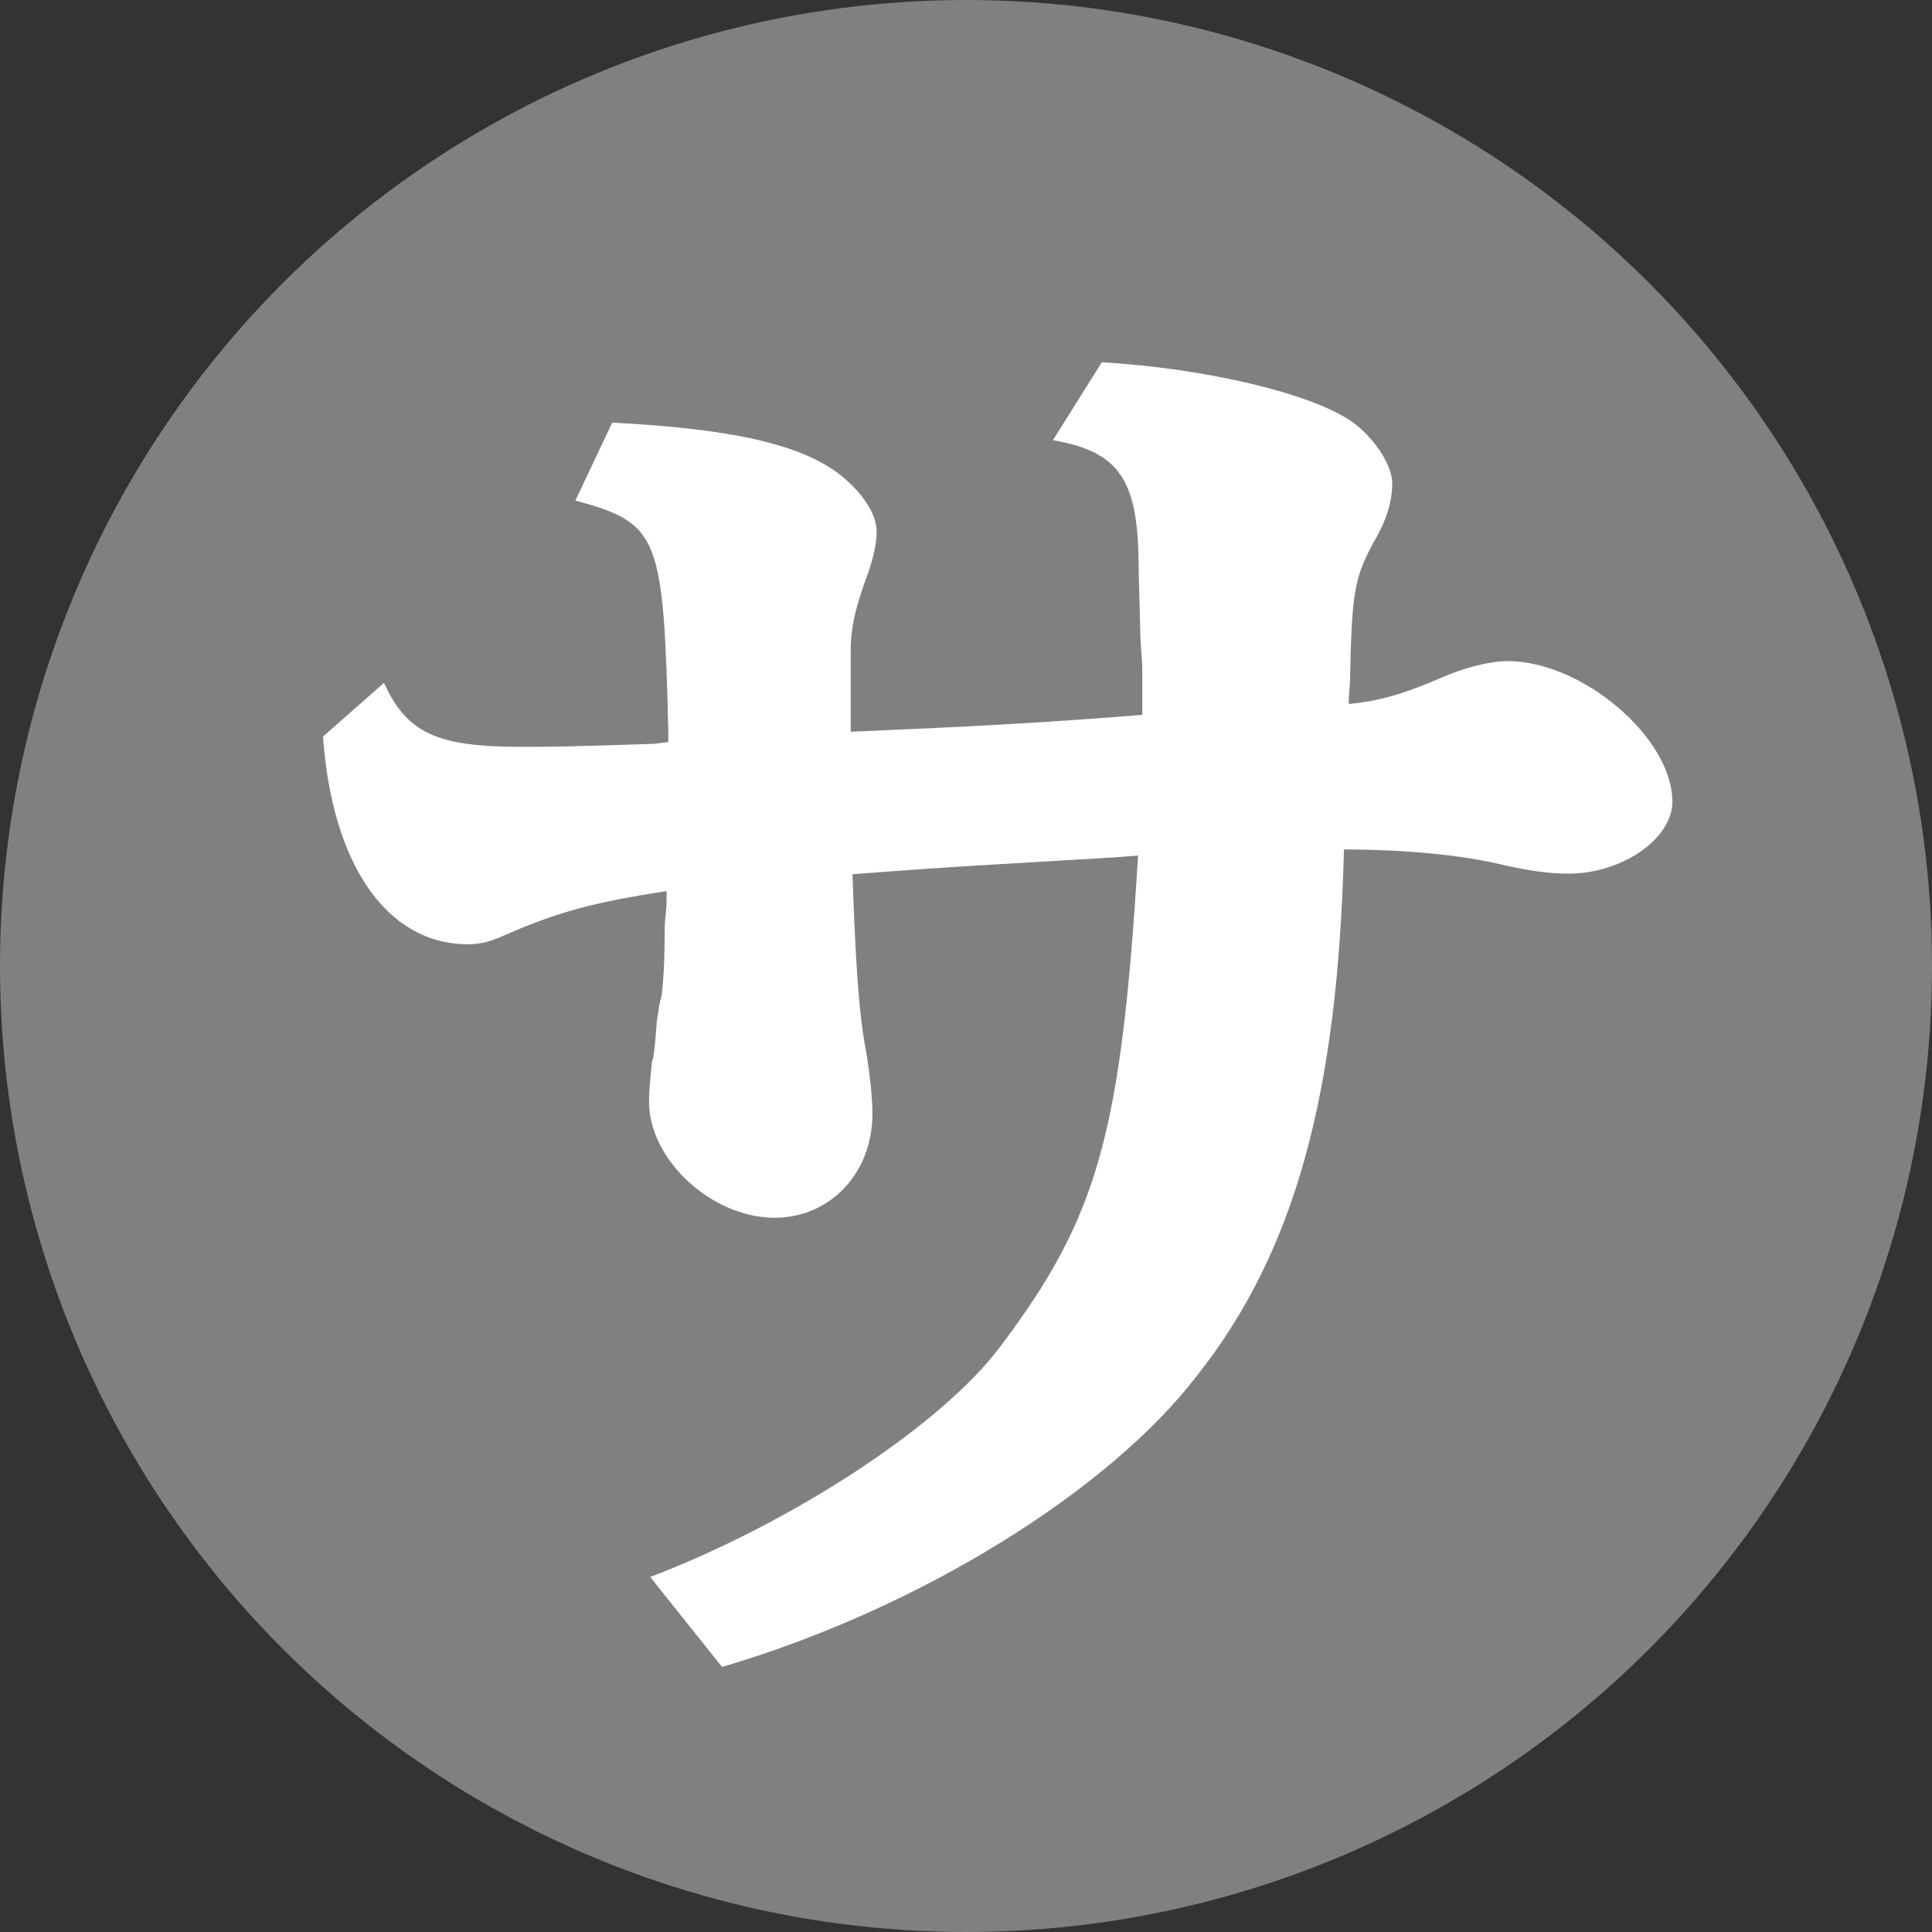
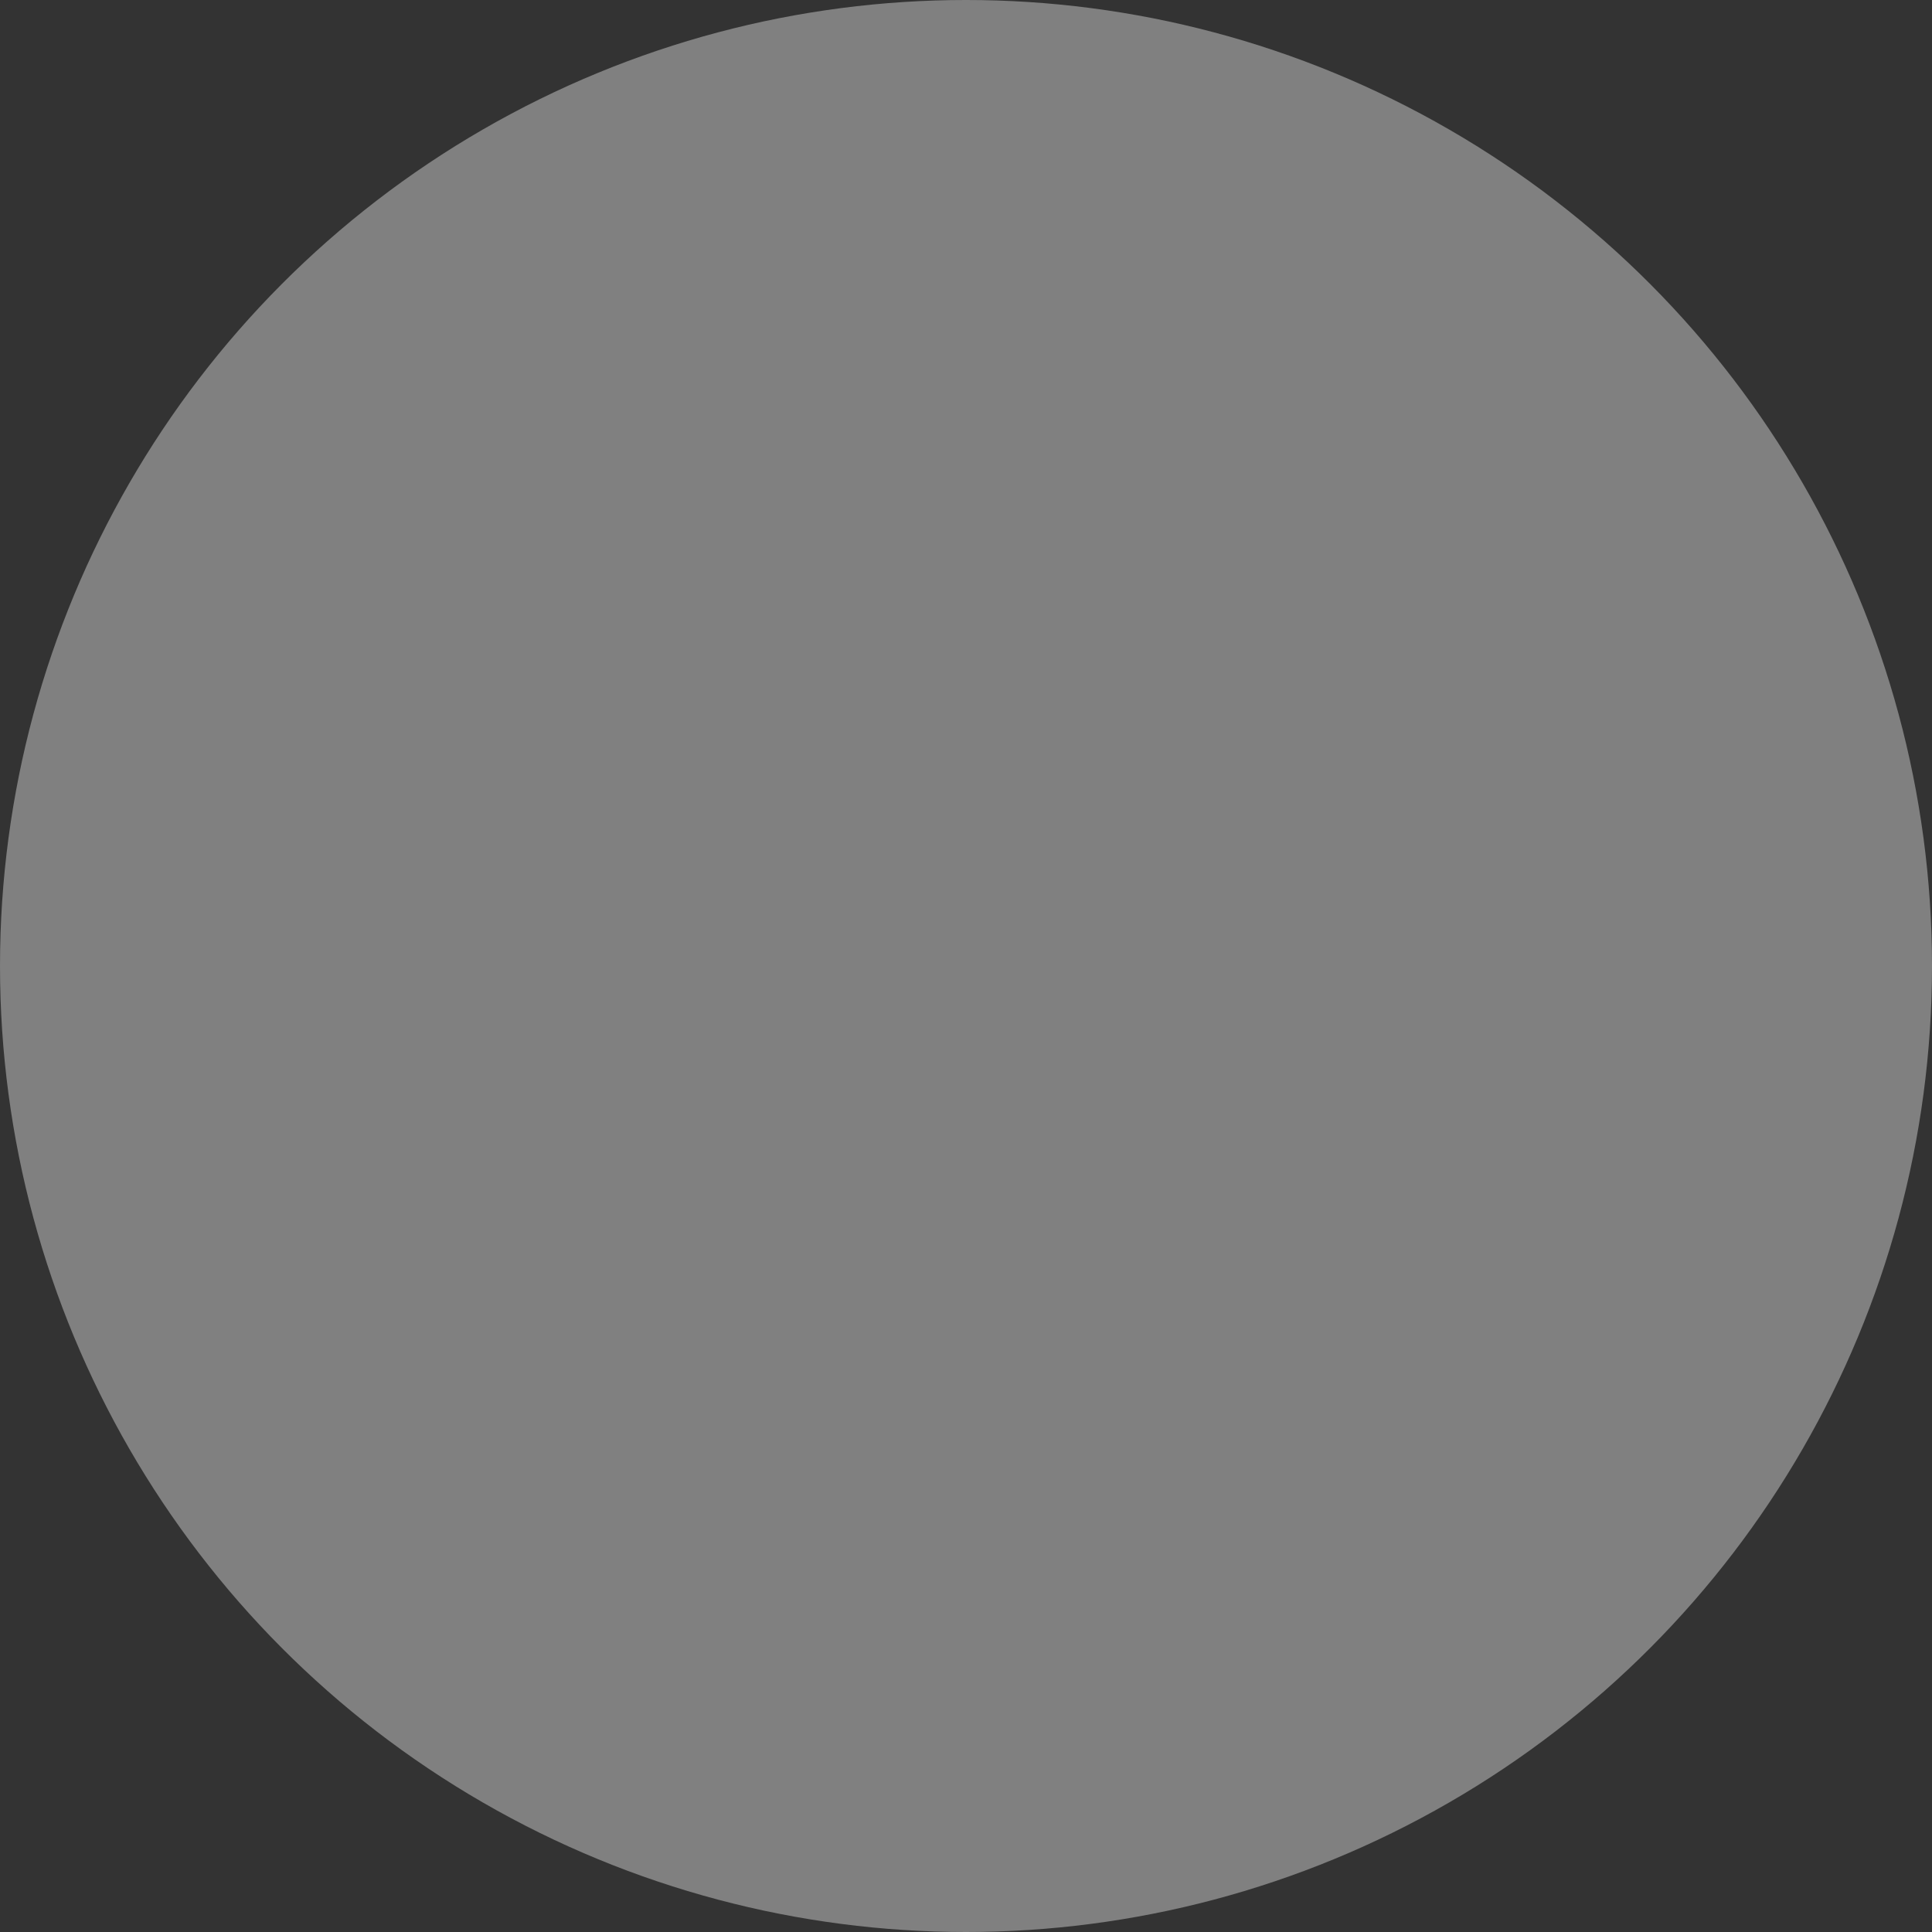
<svg xmlns="http://www.w3.org/2000/svg" version="1.1" id="レイヤー_1" x="0px" y="0px" viewBox="0 0 32 32" style="enable-background:new 0 0 32 32;" xml:space="preserve">
  <rect x="0" y="0" width="32" height="32" fill="#333333" stroke="none" />
  <style type="text/css">
	.st0{fill-rule:evenodd;clip-rule:evenodd;fill:#808080;}
	.st1{fill:#FFFFFF;}
</style>
  <circle class="st0" cx="16" cy="16" r="16" />
  <g>
-     <path class="st1" d="M10.14,7c1.95,0.1,3.11,0.35,3.77,0.86c0.38,0.3,0.61,0.66,0.61,0.94c0,0.2-0.05,0.41-0.13,0.66   c-0.23,0.61-0.3,0.96-0.3,1.32v1.34c1.9-0.08,3.24-0.15,4.83-0.28v-0.81l-0.03-0.43l-0.03-1.16c0-1.49-0.3-1.95-1.42-2.15L18.25,6   c1.7,0.1,3.47,0.51,4.15,0.99C22.75,7.24,23.06,7.7,23.06,8s-0.09,0.62-0.32,1c-0.3,0.58-0.35,0.76-0.38,2.28l-0.02,0.3v0.08   c0.53-0.05,0.94-0.18,1.52-0.43c0.41-0.18,0.83-0.28,1.11-0.28c1.24,0,2.73,1.27,2.73,2.33c0,0.61-0.83,1.19-1.72,1.19   c-0.35,0-0.66-0.05-1.11-0.15c-0.61-0.15-1.57-0.25-2.61-0.25c-0.1,4.05-0.81,6.66-2.43,8.71c-1.47,1.92-4.61,3.87-7.87,4.83   l-1.19-1.49c2.38-0.91,4.84-2.53,5.8-3.82c1.62-2.15,2-3.52,2.28-8.13l-0.38,0.03c-2.13,0.13-2.38,0.13-4.35,0.28   c0.05,1.42,0.1,2.3,0.23,2.96c0.08,0.51,0.1,0.81,0.1,1.01c0,0.99-0.71,1.72-1.62,1.72c-1.04,0-2.08-0.96-2.08-1.92   c0-0.18,0.02-0.38,0.05-0.68c0.03-0.03,0.05-0.28,0.08-0.66c0.03-0.18,0.03-0.25,0.08-0.43c0.03-0.25,0.05-0.58,0.05-1.16   l0.03-0.33v-0.23c-1.19,0.18-1.82,0.35-2.68,0.73c-0.23,0.1-0.38,0.15-0.61,0.15c-1.34,0-2.25-1.32-2.4-3.44l1.01-0.89   c0.38,0.84,0.89,1.06,2.28,1.06c0.51,0,0.68,0,2.2-0.05l0.23-0.03v-0.15c-0.08-3.27-0.15-3.47-1.54-3.85L10.14,7z" />
-   </g>
+     </g>
</svg>